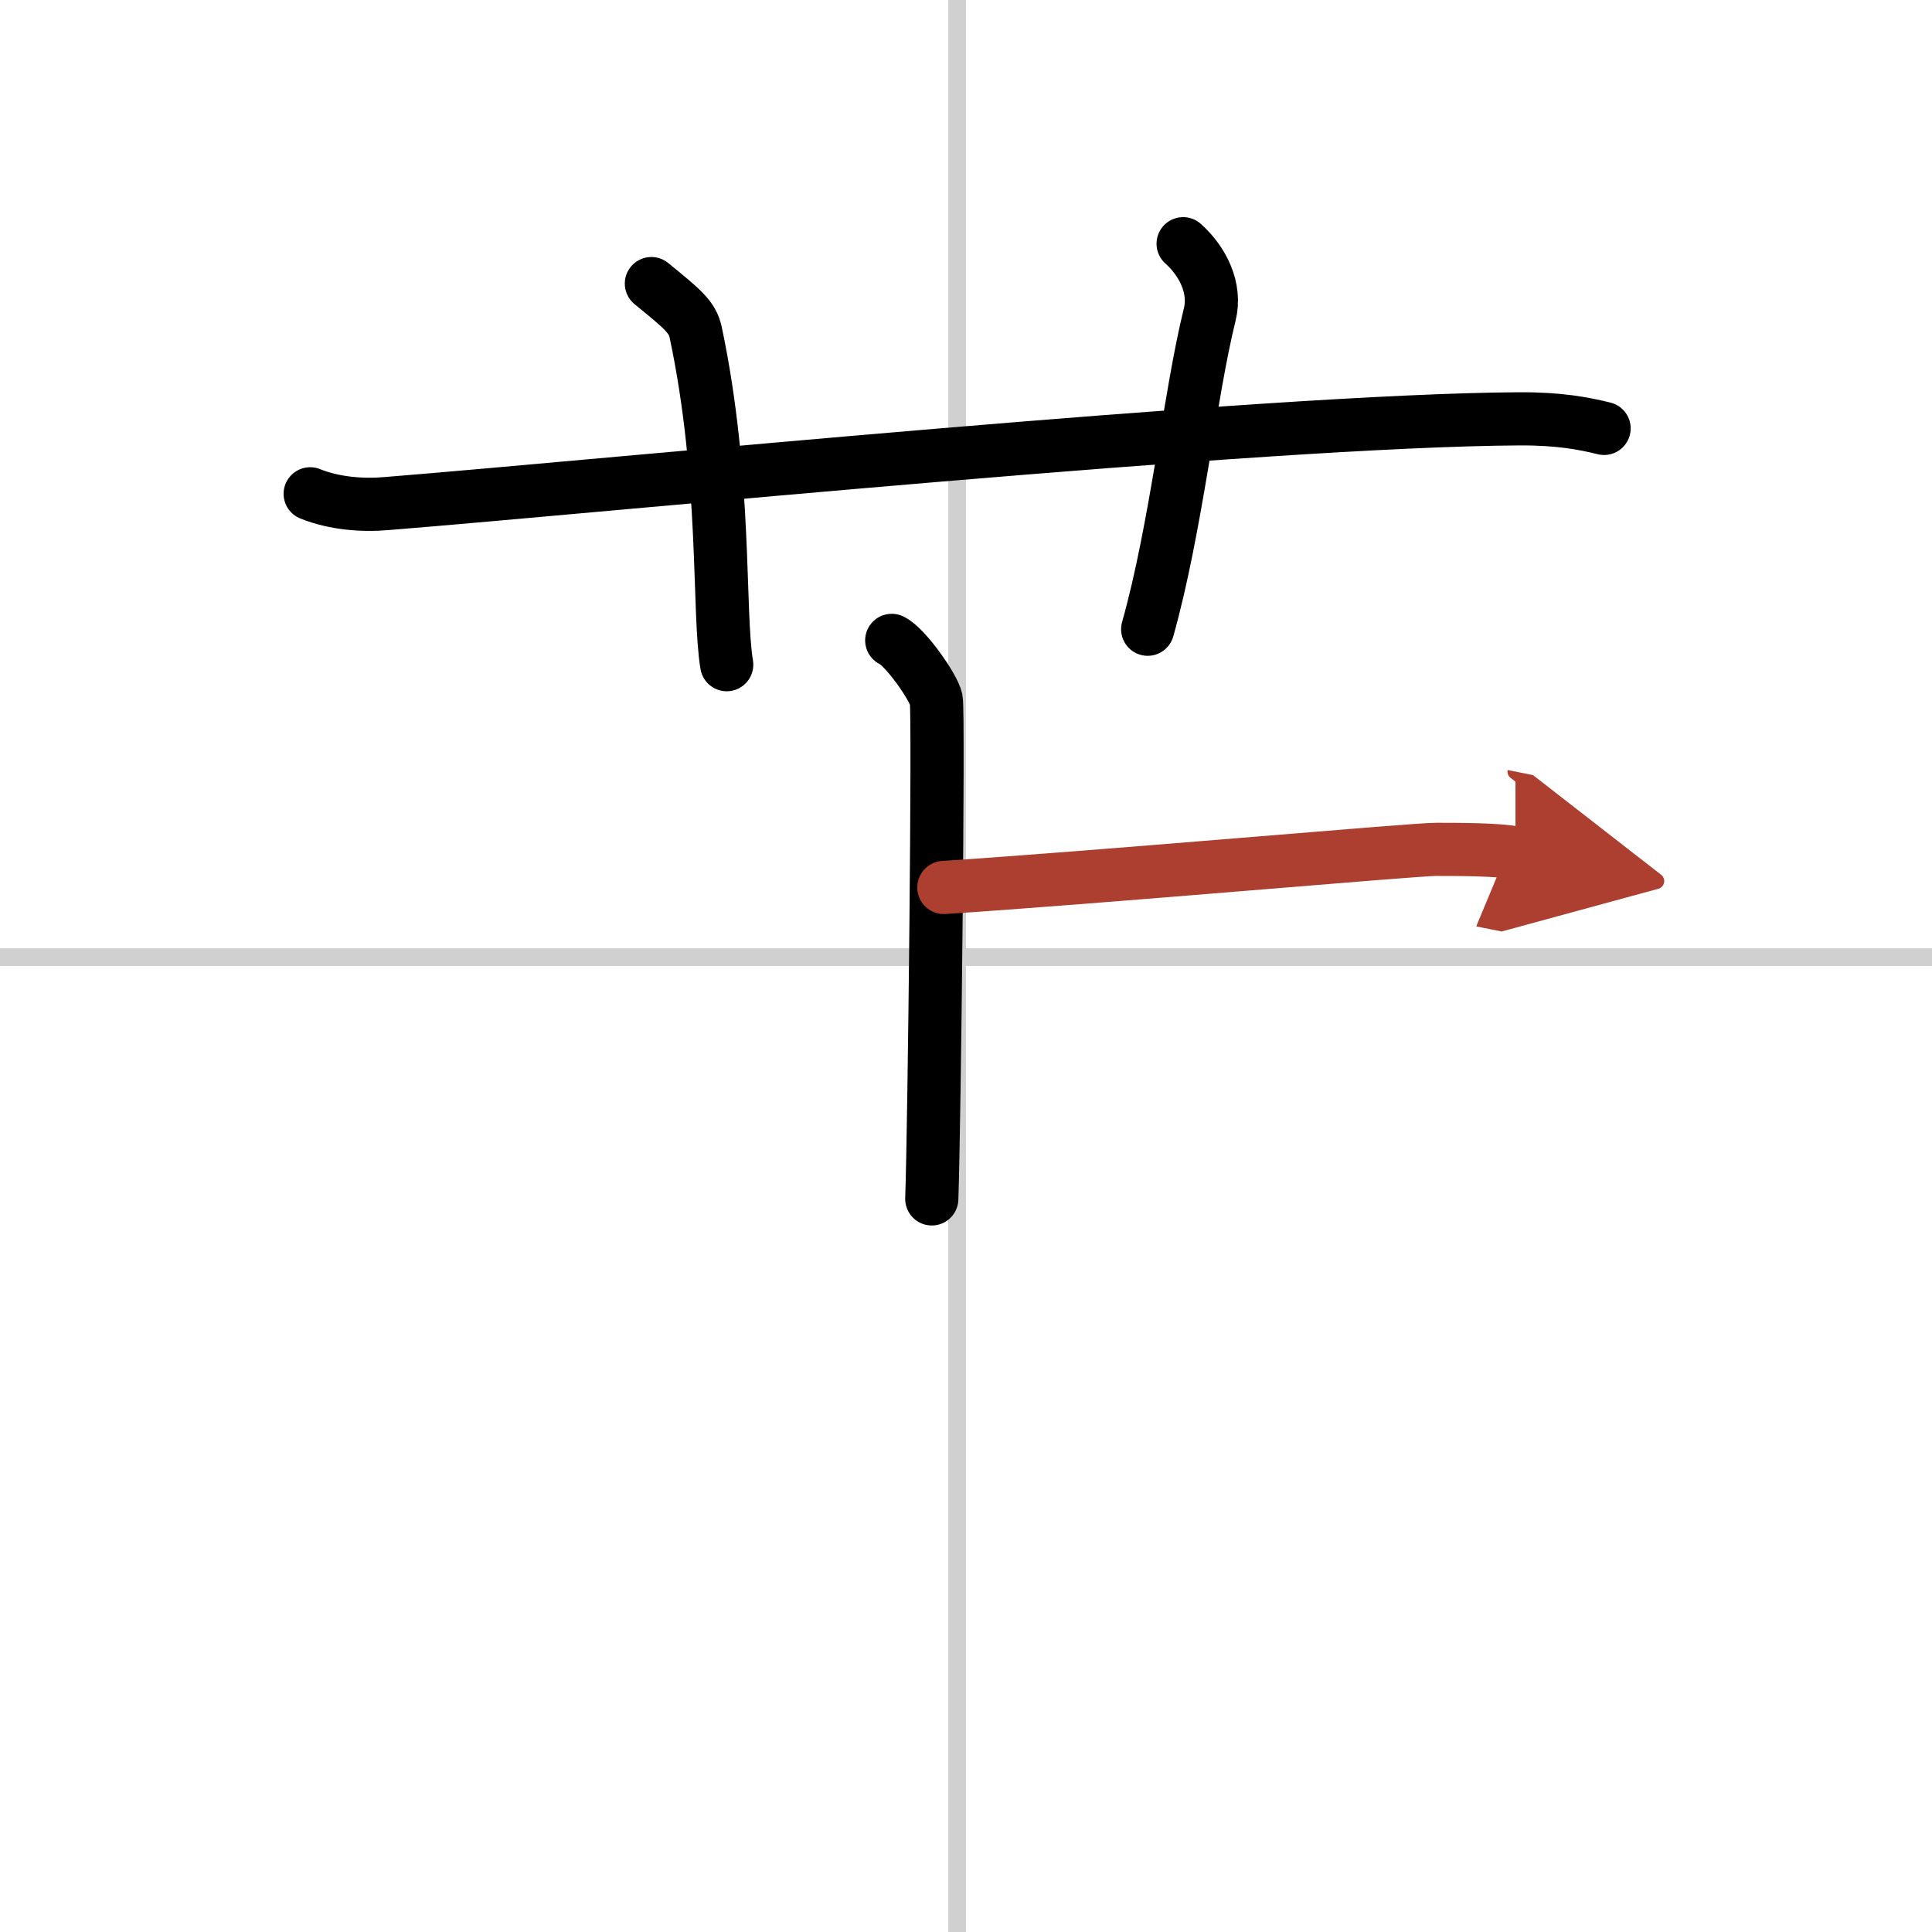
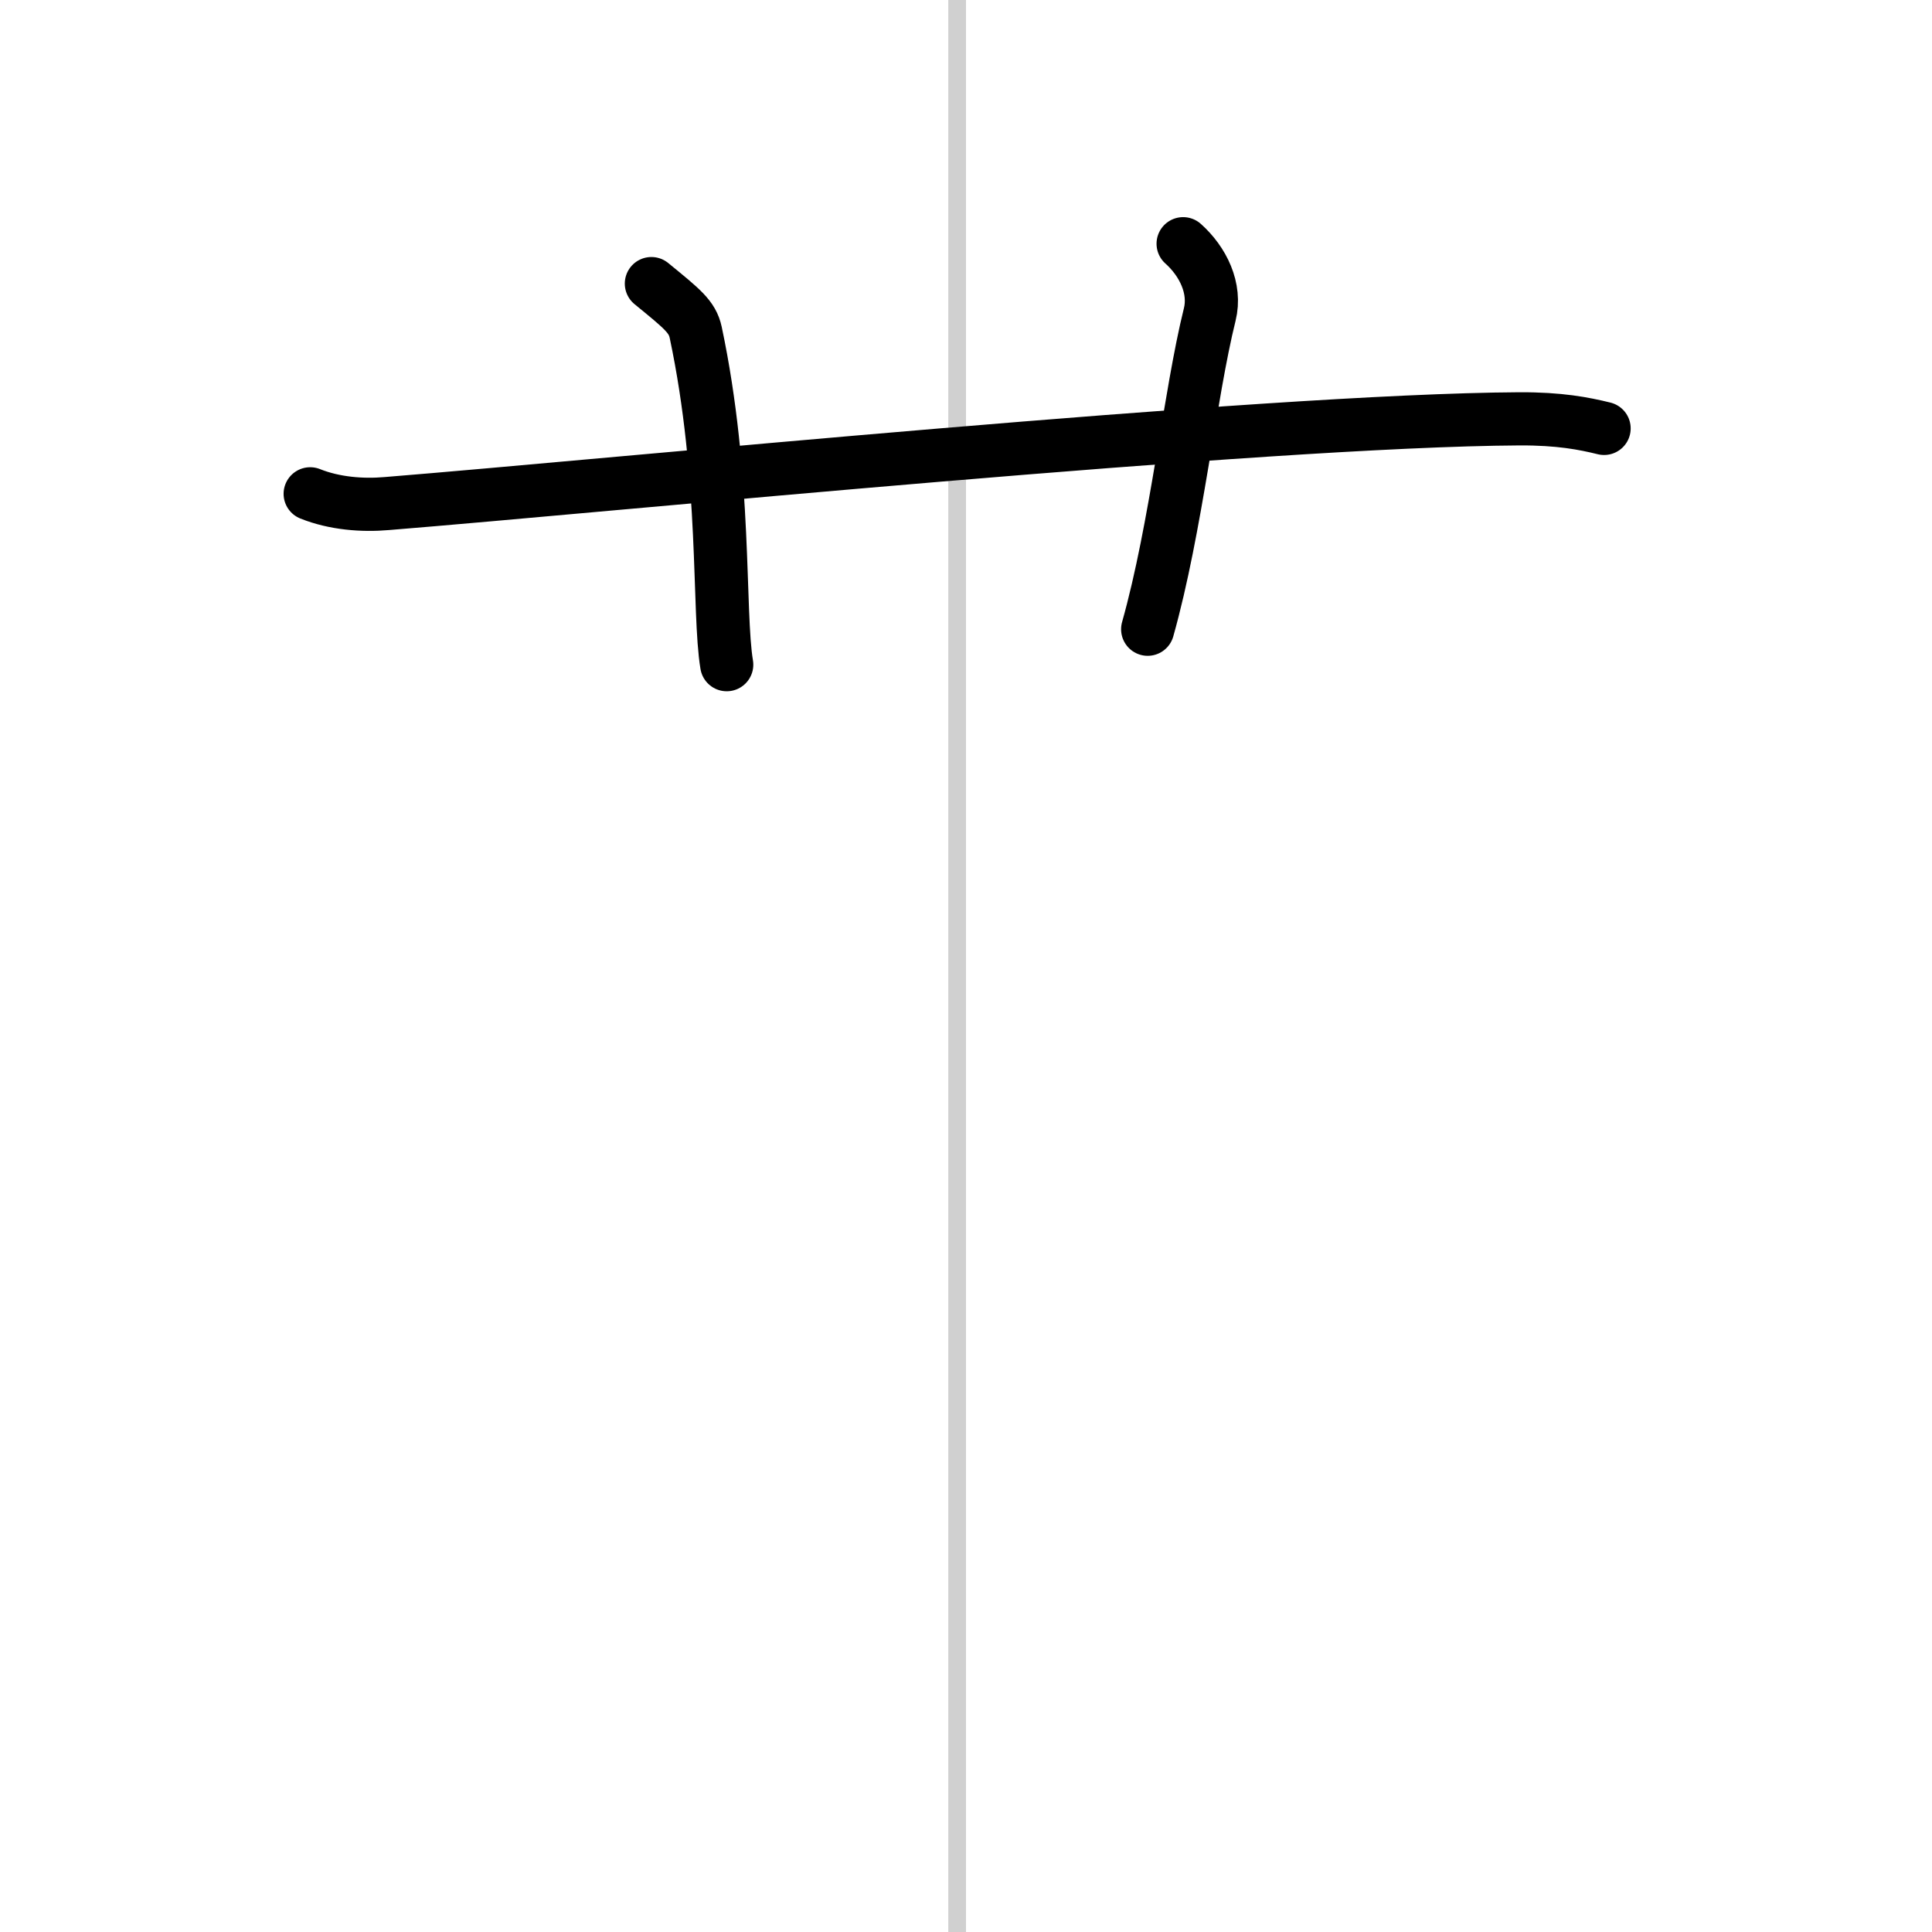
<svg xmlns="http://www.w3.org/2000/svg" width="400" height="400" viewBox="0 0 109 109">
  <defs>
    <marker id="a" markerWidth="4" orient="auto" refX="1" refY="5" viewBox="0 0 10 10">
      <polyline points="0 0 10 5 0 10 1 5" fill="#ad3f31" stroke="#ad3f31" />
    </marker>
  </defs>
  <g fill="none" stroke="#000" stroke-linecap="round" stroke-linejoin="round" stroke-width="3">
-     <rect width="100%" height="100%" fill="#fff" stroke="#fff" />
    <line x1="54" x2="54" y2="109" stroke="#d0d0d0" stroke-width="1" />
-     <line x2="109" y1="54" y2="54" stroke="#d0d0d0" stroke-width="1" />
    <path d="m17.5 27.86c1.37 0.55 2.95 0.67 4.32 0.55 12.55-1.01 49.44-4.7 63.9-4.78 2.27-0.01 3.64 0.26 4.78 0.54" />
    <path d="M36.75,16c1.75,1.43,2.31,1.87,2.5,2.75C41,27,40.5,34.5,41,37.5" />
    <path d="m66.75 13.75c1.12 1 1.87 2.52 1.5 4-1.12 4.5-1.88 12-3.5 17.75" />
-     <path d="m50.31 36.13c0.76 0.35 2.36 2.63 2.51 3.33s-0.1 23.8-0.25 28.18" />
-     <path d="m53.25 50.07c9-0.59 26.5-2.15 27.75-2.15s3.5 0 4.5 0.2" marker-end="url(#a)" stroke="#ad3f31" />
  </g>
</svg>